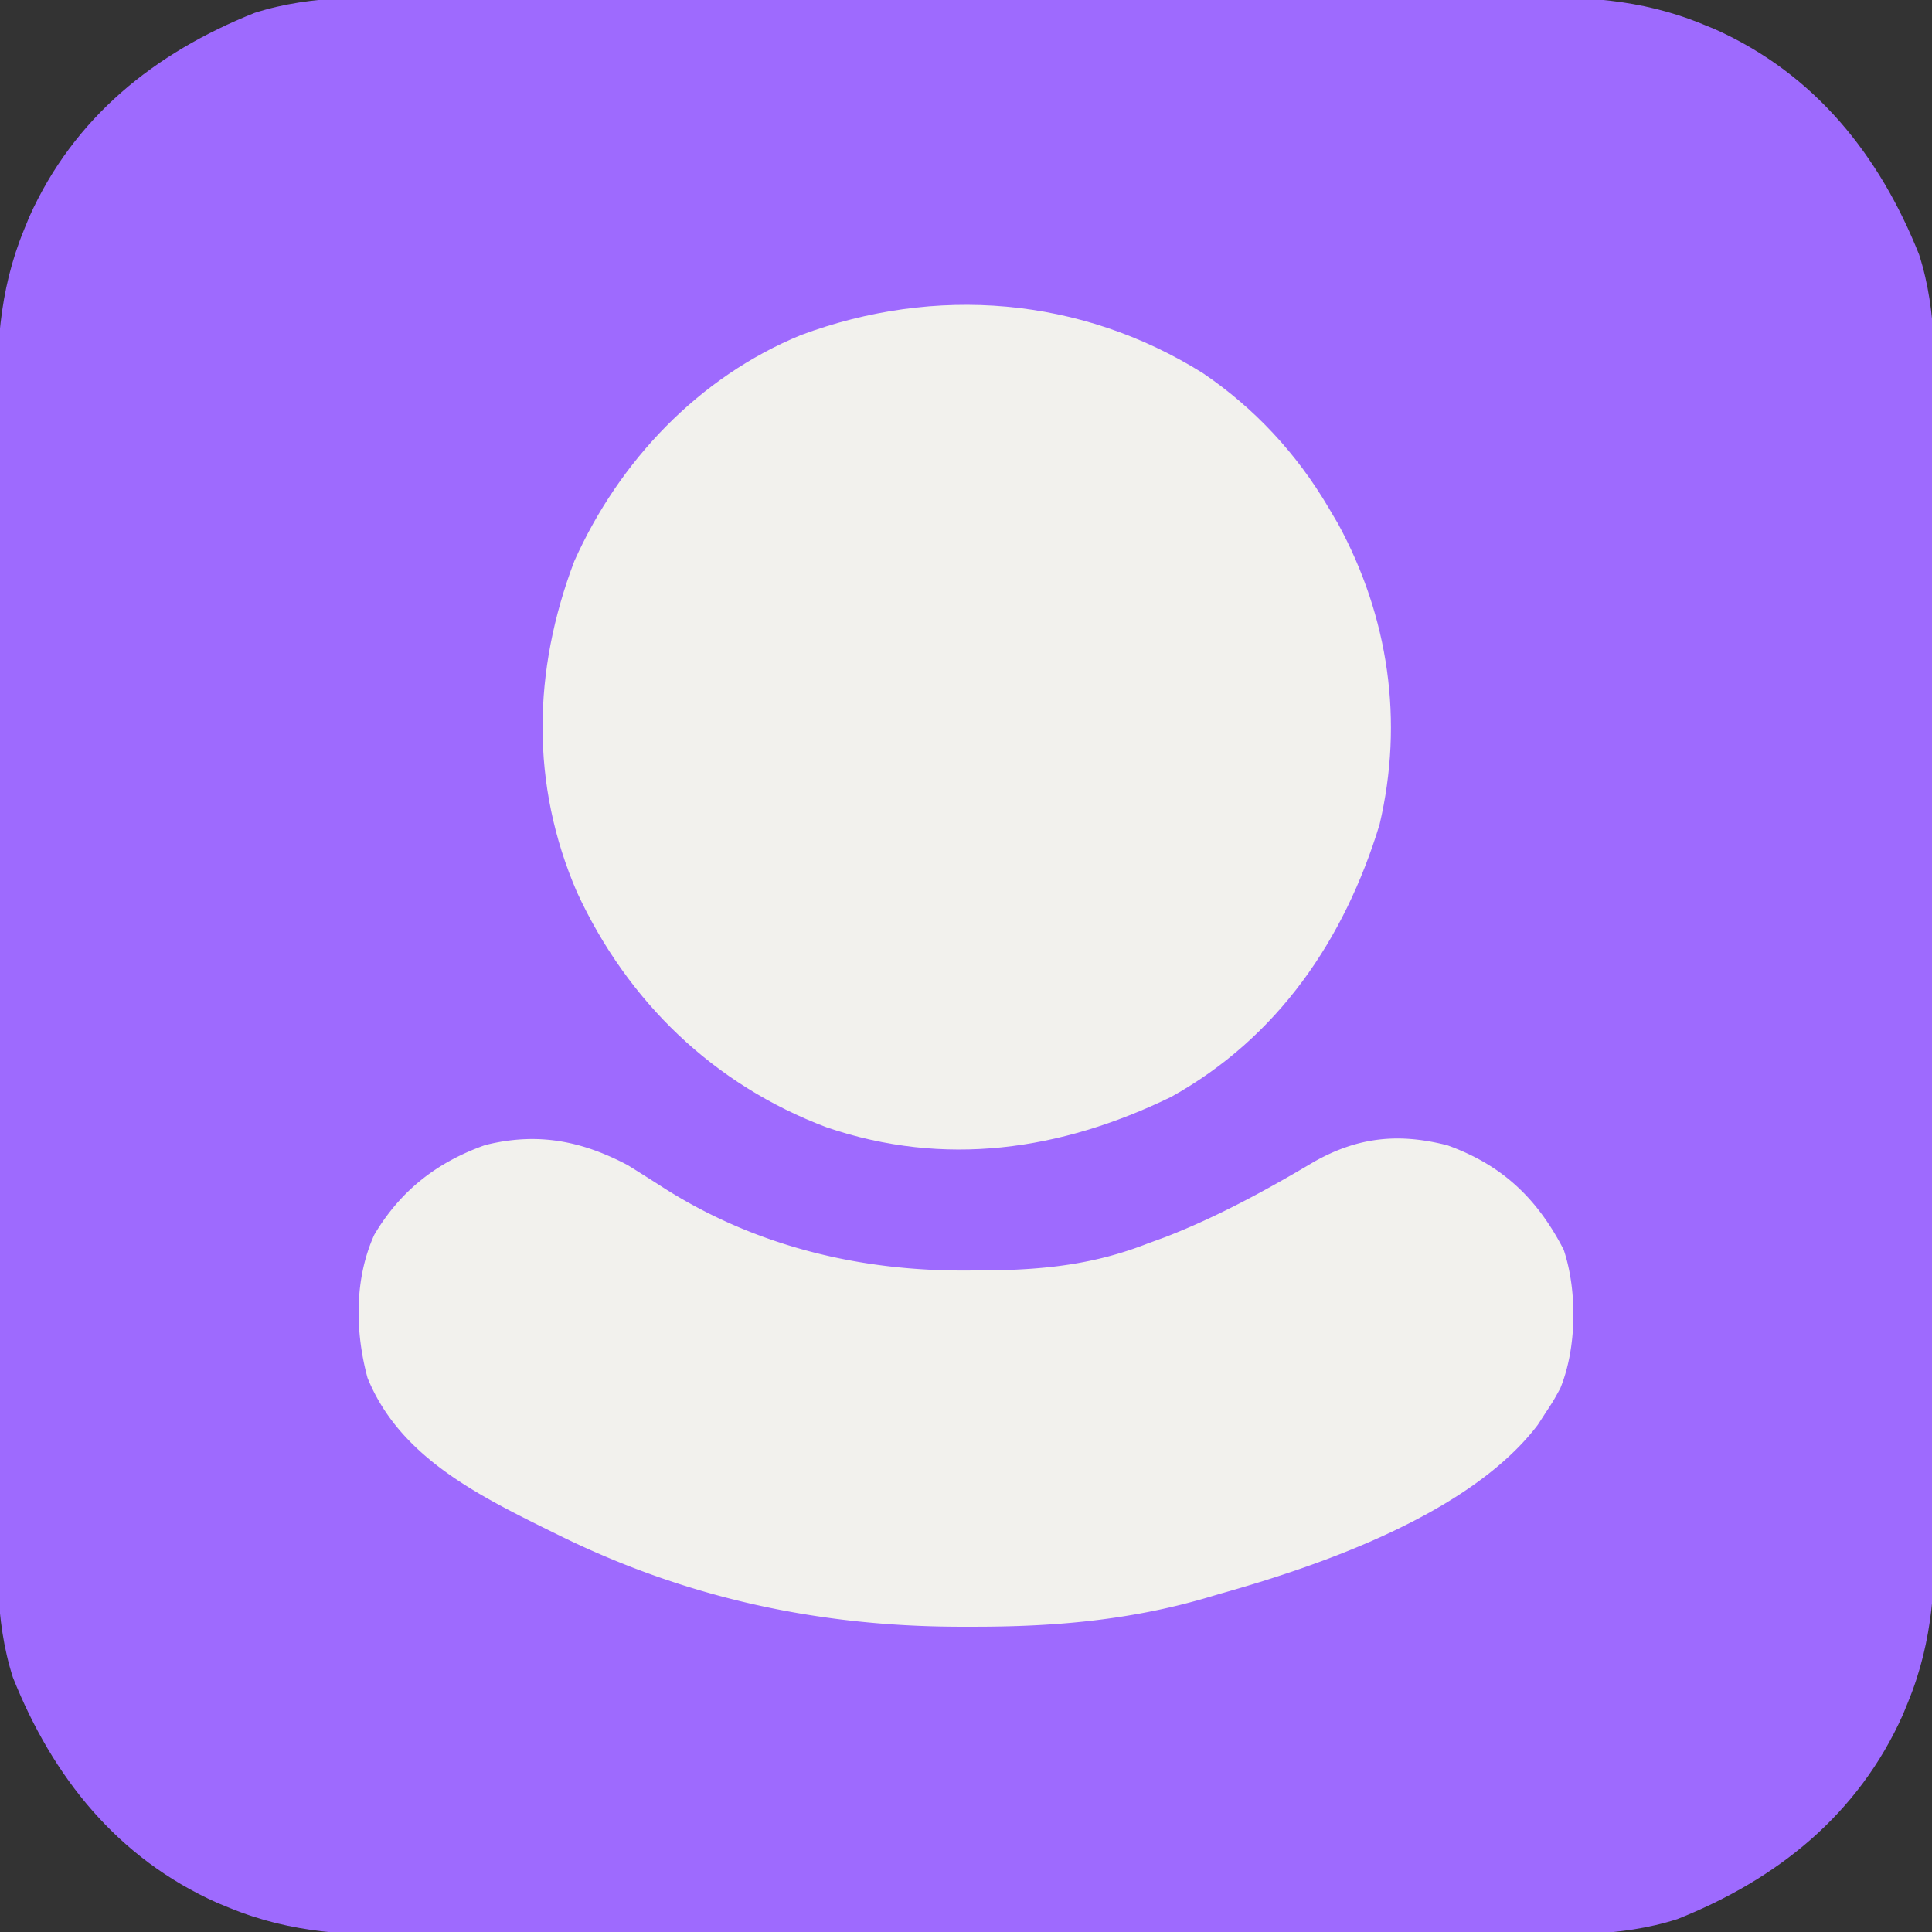
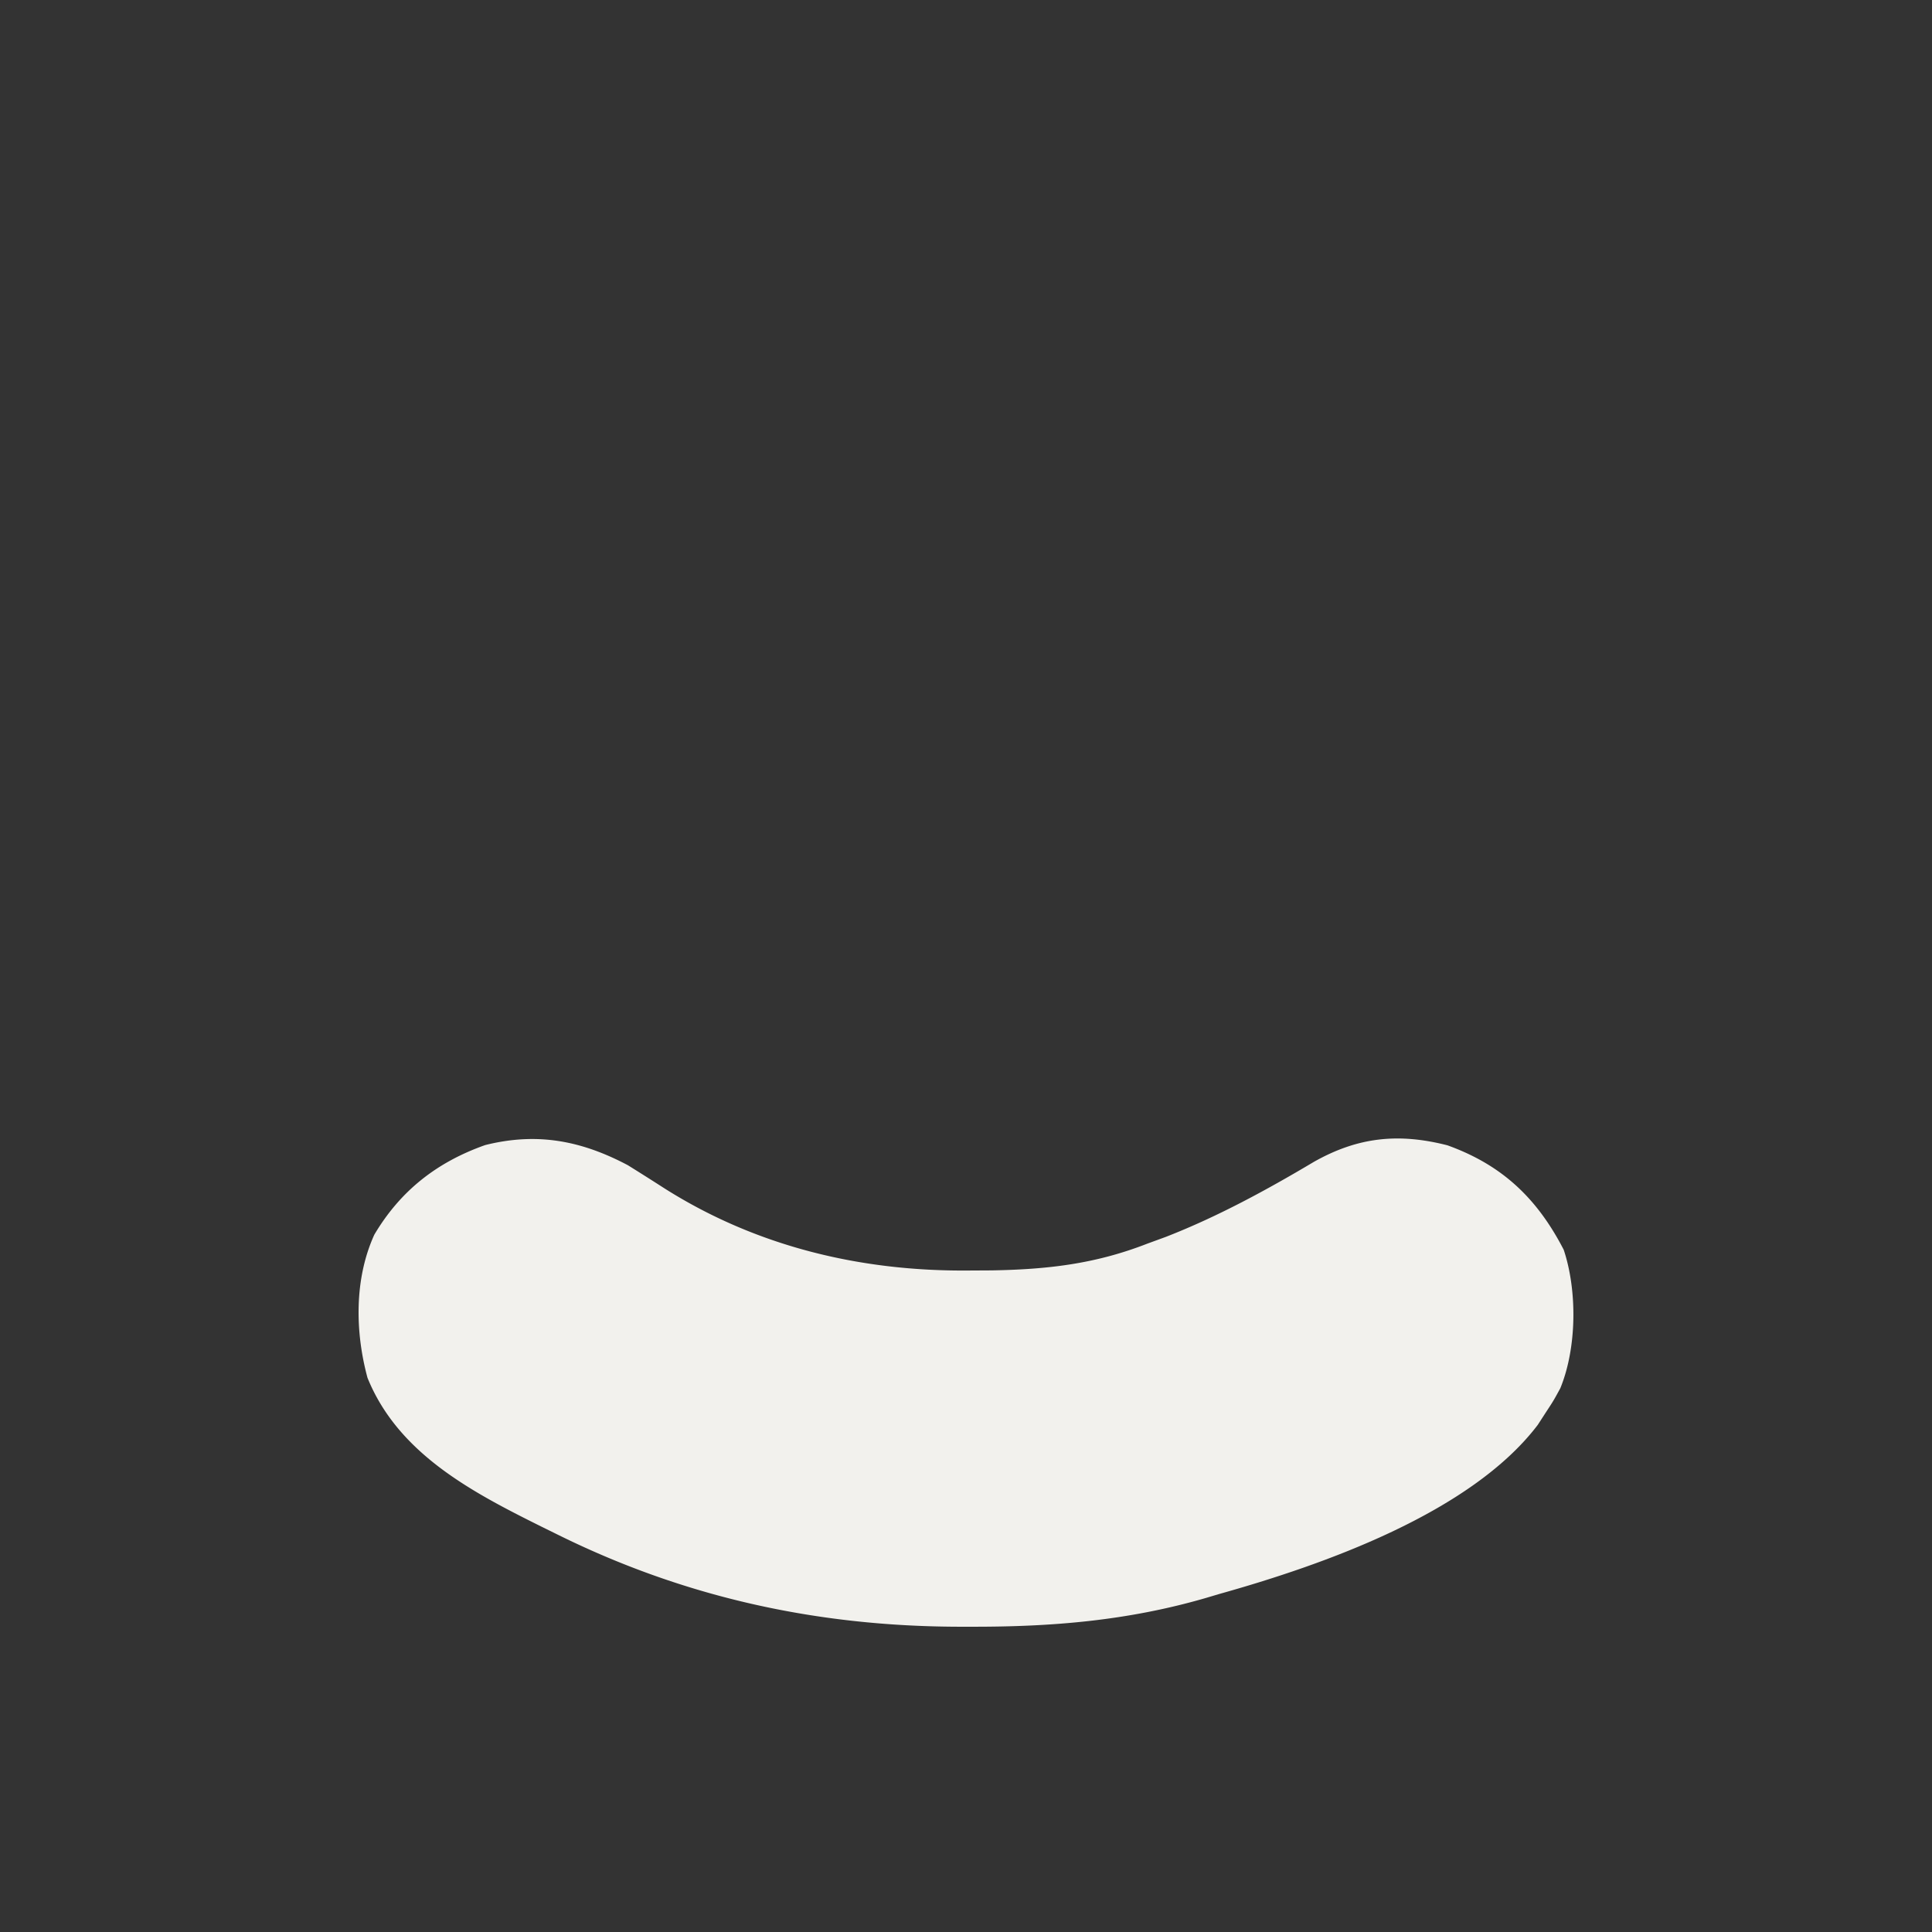
<svg xmlns="http://www.w3.org/2000/svg" viewBox="0 0 320 320">
  <rect x="0" y="0" width="320" height="320" fill="#333333" stroke="none" />
-   <path fill="#9E6AFE" d="m72.054-.404 6.385-.02c5.756-.019 11.512-.018 17.269-.012 4.816.003 9.632-.003 14.447-.009 11.367-.014 22.734-.012 34.1-.001 11.704.011 23.407-.003 35.11-.03 10.07-.022 20.14-.028 30.21-.022 6.005.003 12.01 0 18.014-.017 5.649-.015 11.297-.011 16.946.008 2.065.003 4.13 0 6.196-.01C261.87-.57 271.557-.302 282 4l2.036.833c16.533 7.398 27.233 20.8 33.826 37.327 3.133 9.731 2.567 19.79 2.542 29.894l.02 6.385c.019 5.756.018 11.512.012 17.269-.003 4.816.003 9.632.009 14.447.014 11.367.012 22.734.001 34.1-.011 11.704.003 23.407.03 35.11.022 10.07.028 20.14.022 30.21-.003 6.005 0 12.01.017 18.014.015 5.649.011 11.297-.008 16.946-.003 2.065 0 4.13.01 6.196.053 11.14-.215 20.826-4.517 31.269l-.833 2.036c-7.398 16.533-20.8 27.233-37.327 33.826-9.731 3.133-19.79 2.567-29.894 2.542l-6.385.02c-5.756.019-11.512.018-17.269.012-4.816-.003-9.632.003-14.447.009-11.367.014-22.734.012-34.1.001-11.704-.011-23.407.003-35.11.03-10.07.022-20.14.028-30.21.022-6.005-.003-12.01 0-18.014.017-5.649.015-11.297.011-16.946-.008-2.065-.003-4.13 0-6.196.01-11.14.053-20.826-.215-31.269-4.517l-2.036-.833c-16.533-7.398-27.233-20.8-33.826-37.327-3.133-9.731-2.567-19.79-2.542-29.894l-.02-6.385c-.019-5.756-.018-11.512-.012-17.269.003-4.816-.003-9.632-.009-14.447-.014-11.367-.012-22.734-.001-34.1.011-11.704-.003-23.407-.03-35.11-.022-10.07-.028-20.14-.022-30.21.003-6.005 0-12.01-.017-18.014-.015-5.649-.011-11.297.008-16.946.003-2.065 0-4.13-.01-6.196C-.57 58.13-.302 48.443 4 38l.833-2.036c7.398-16.533 20.8-27.233 37.327-33.826C51.891-.995 61.95-.429 72.054-.404Z" />
-   <path fill="#F2F1ED" d="M199.232 61.802C207.782 67.594 214.755 75.114 220 84l1.613 2.73c8.409 15.462 10.918 32.7 6.887 49.833-5.79 19.003-16.81 35.276-34.523 45.117-18.298 8.905-37.565 11.693-57.055 5.043-18.688-7.032-32.966-20.801-41.344-38.918-7.737-17.895-7.352-36.678-.453-54.867 7.416-16.577 20.611-30.494 37.54-37.442 22.258-8.28 46.308-6.361 66.567 6.306Z" />
  <path fill="#F2F1ED" d="M104 193a479.376 479.376 0 0 1 6.125 3.875c15.172 9.585 32.399 13.71 50.25 13.563l3.86-.021c9.202-.157 17.132-1.052 25.765-4.417l3.098-1.133c8.547-3.33 16.646-7.742 24.523-12.426 7.272-4.107 13.99-4.817 22.117-2.742 9.07 3.262 14.87 8.79 19.262 17.301 2.268 6.803 2.175 16.258-.563 22.938-1.14 2.09-1.14 2.09-2.437 4.062l-1.297 2.004C243.597 250.63 218.993 259.233 202 264l-2.33.692c-12.906 3.74-25.376 4.77-38.732 4.745H158.7C135.106 269.364 113.118 264.51 92 254l-2.092-1.03c-11.597-5.759-23.917-12.13-29.04-24.763-2.072-7.66-2.192-16.41 1.132-23.707 4.332-7.305 10.384-12.017 18.363-14.84 8.587-2.15 15.911-.751 23.637 3.34Z" />
</svg>